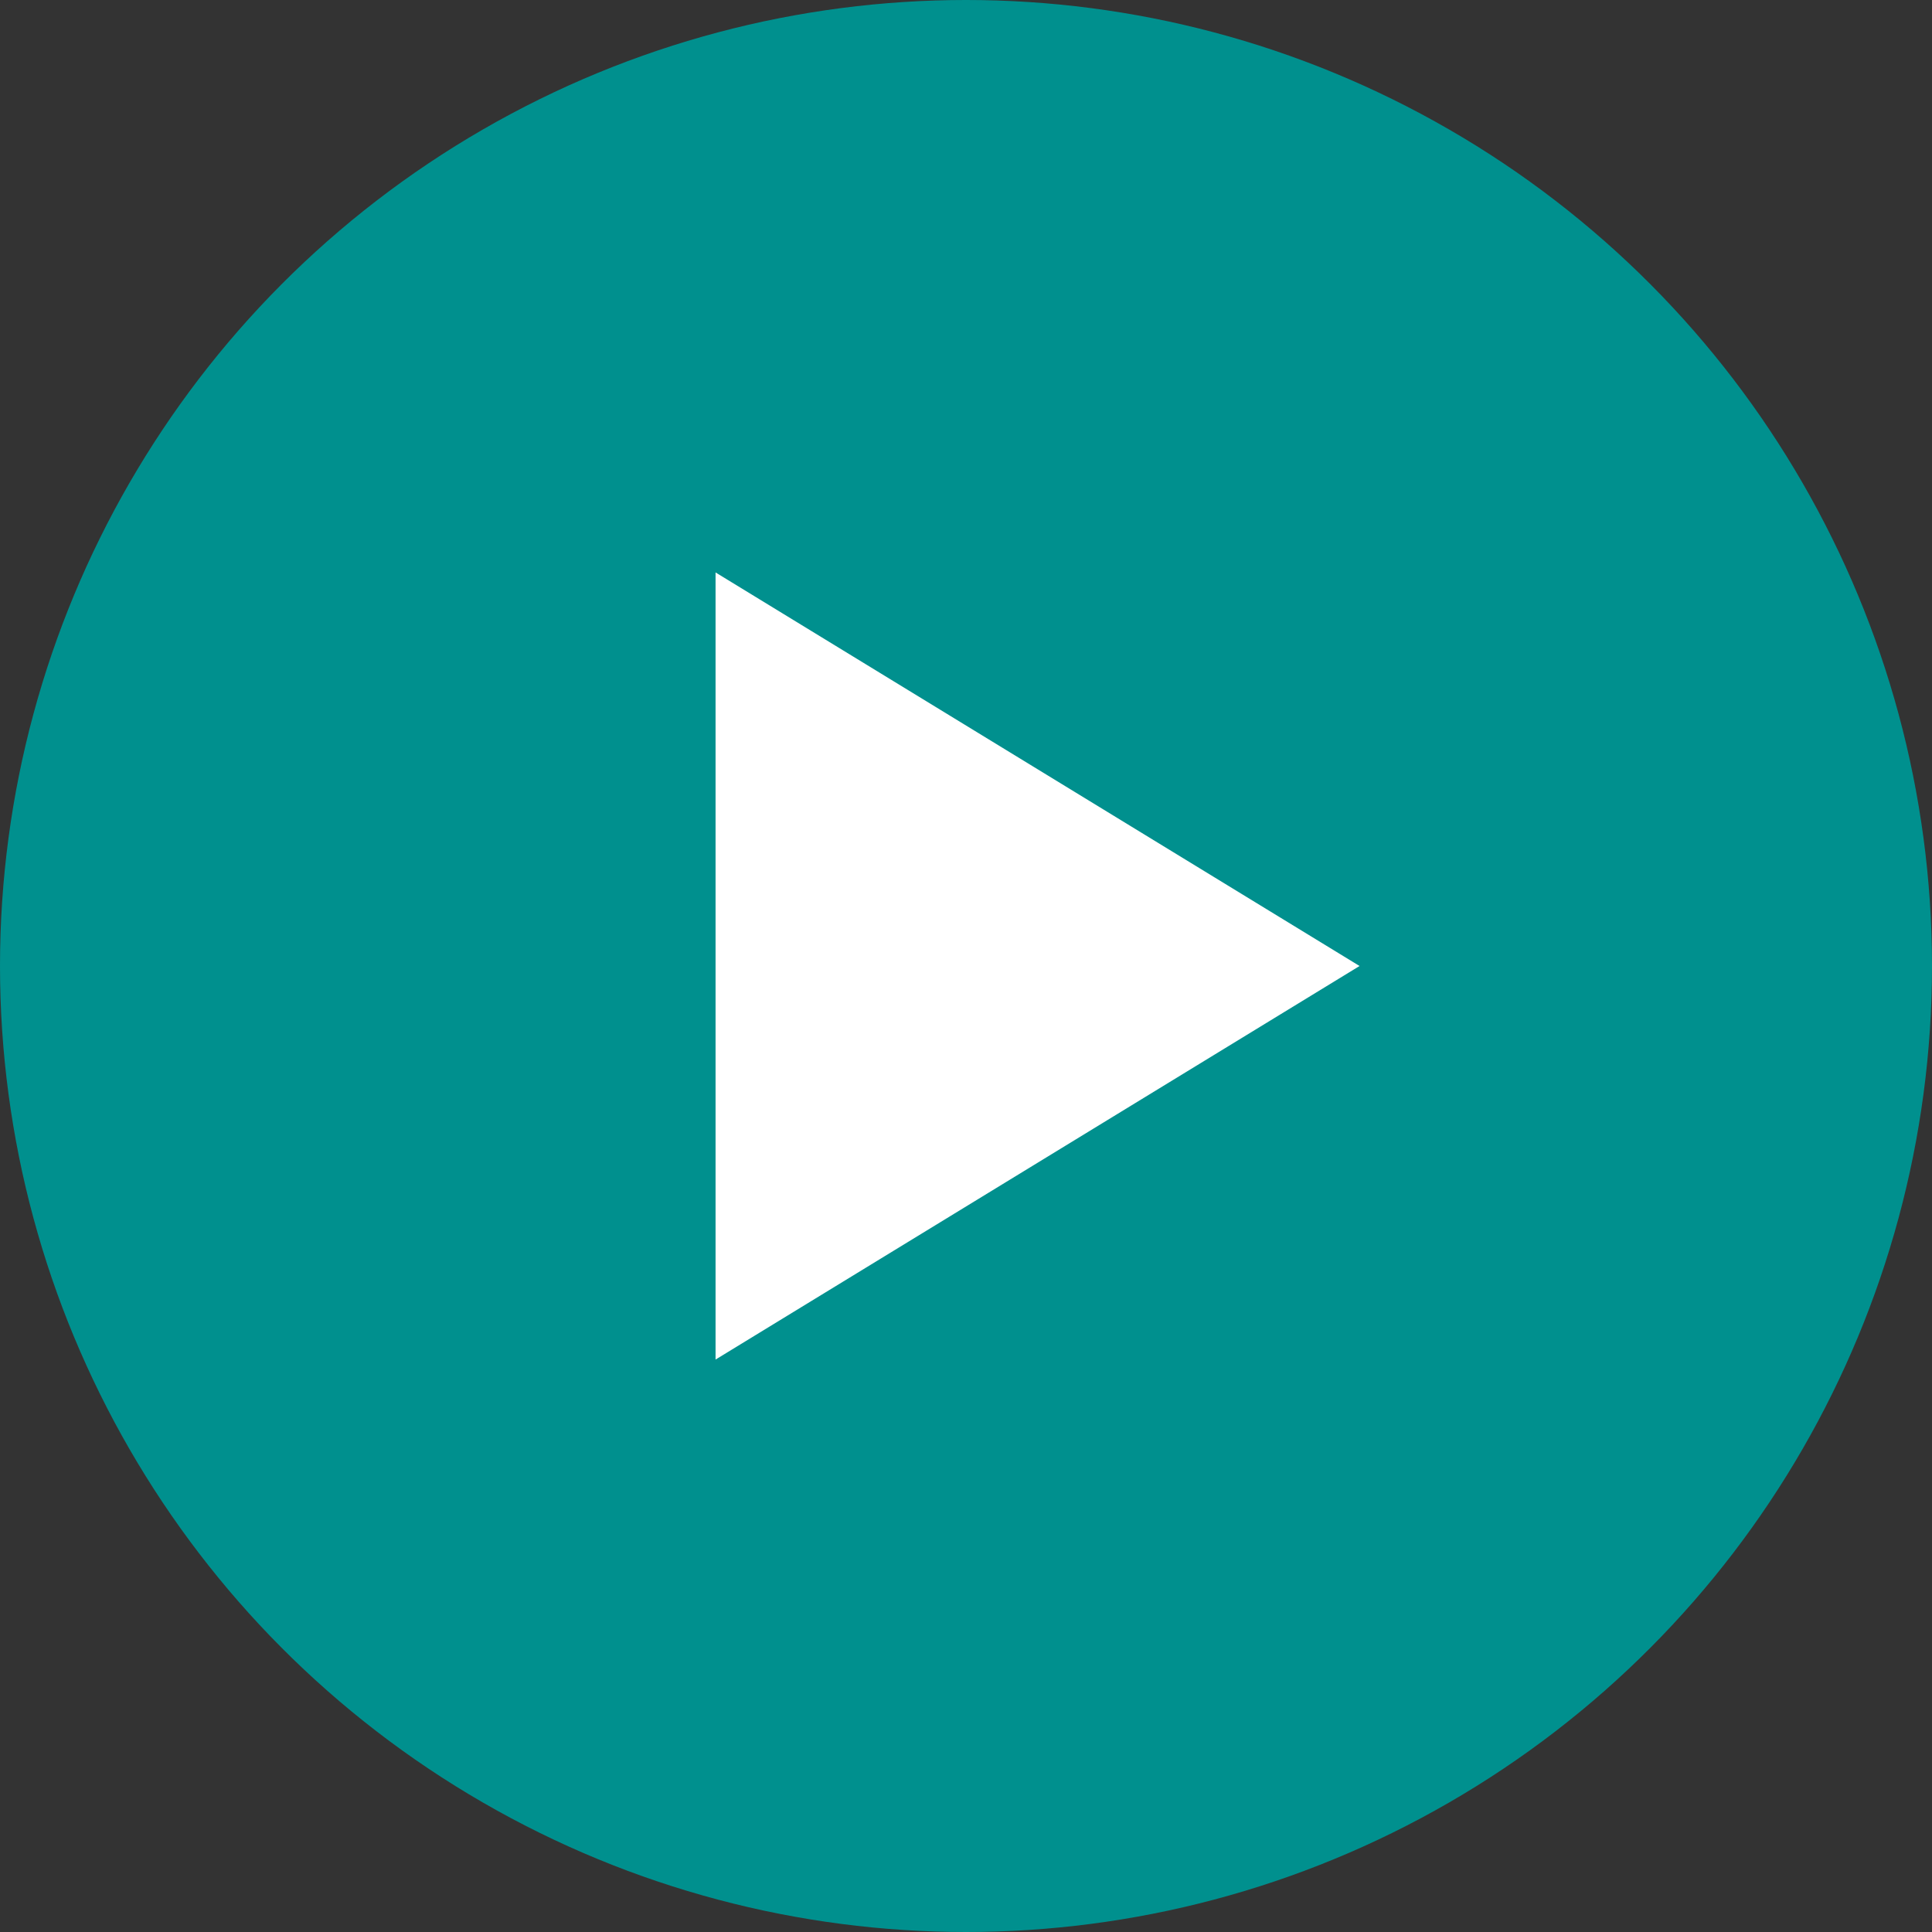
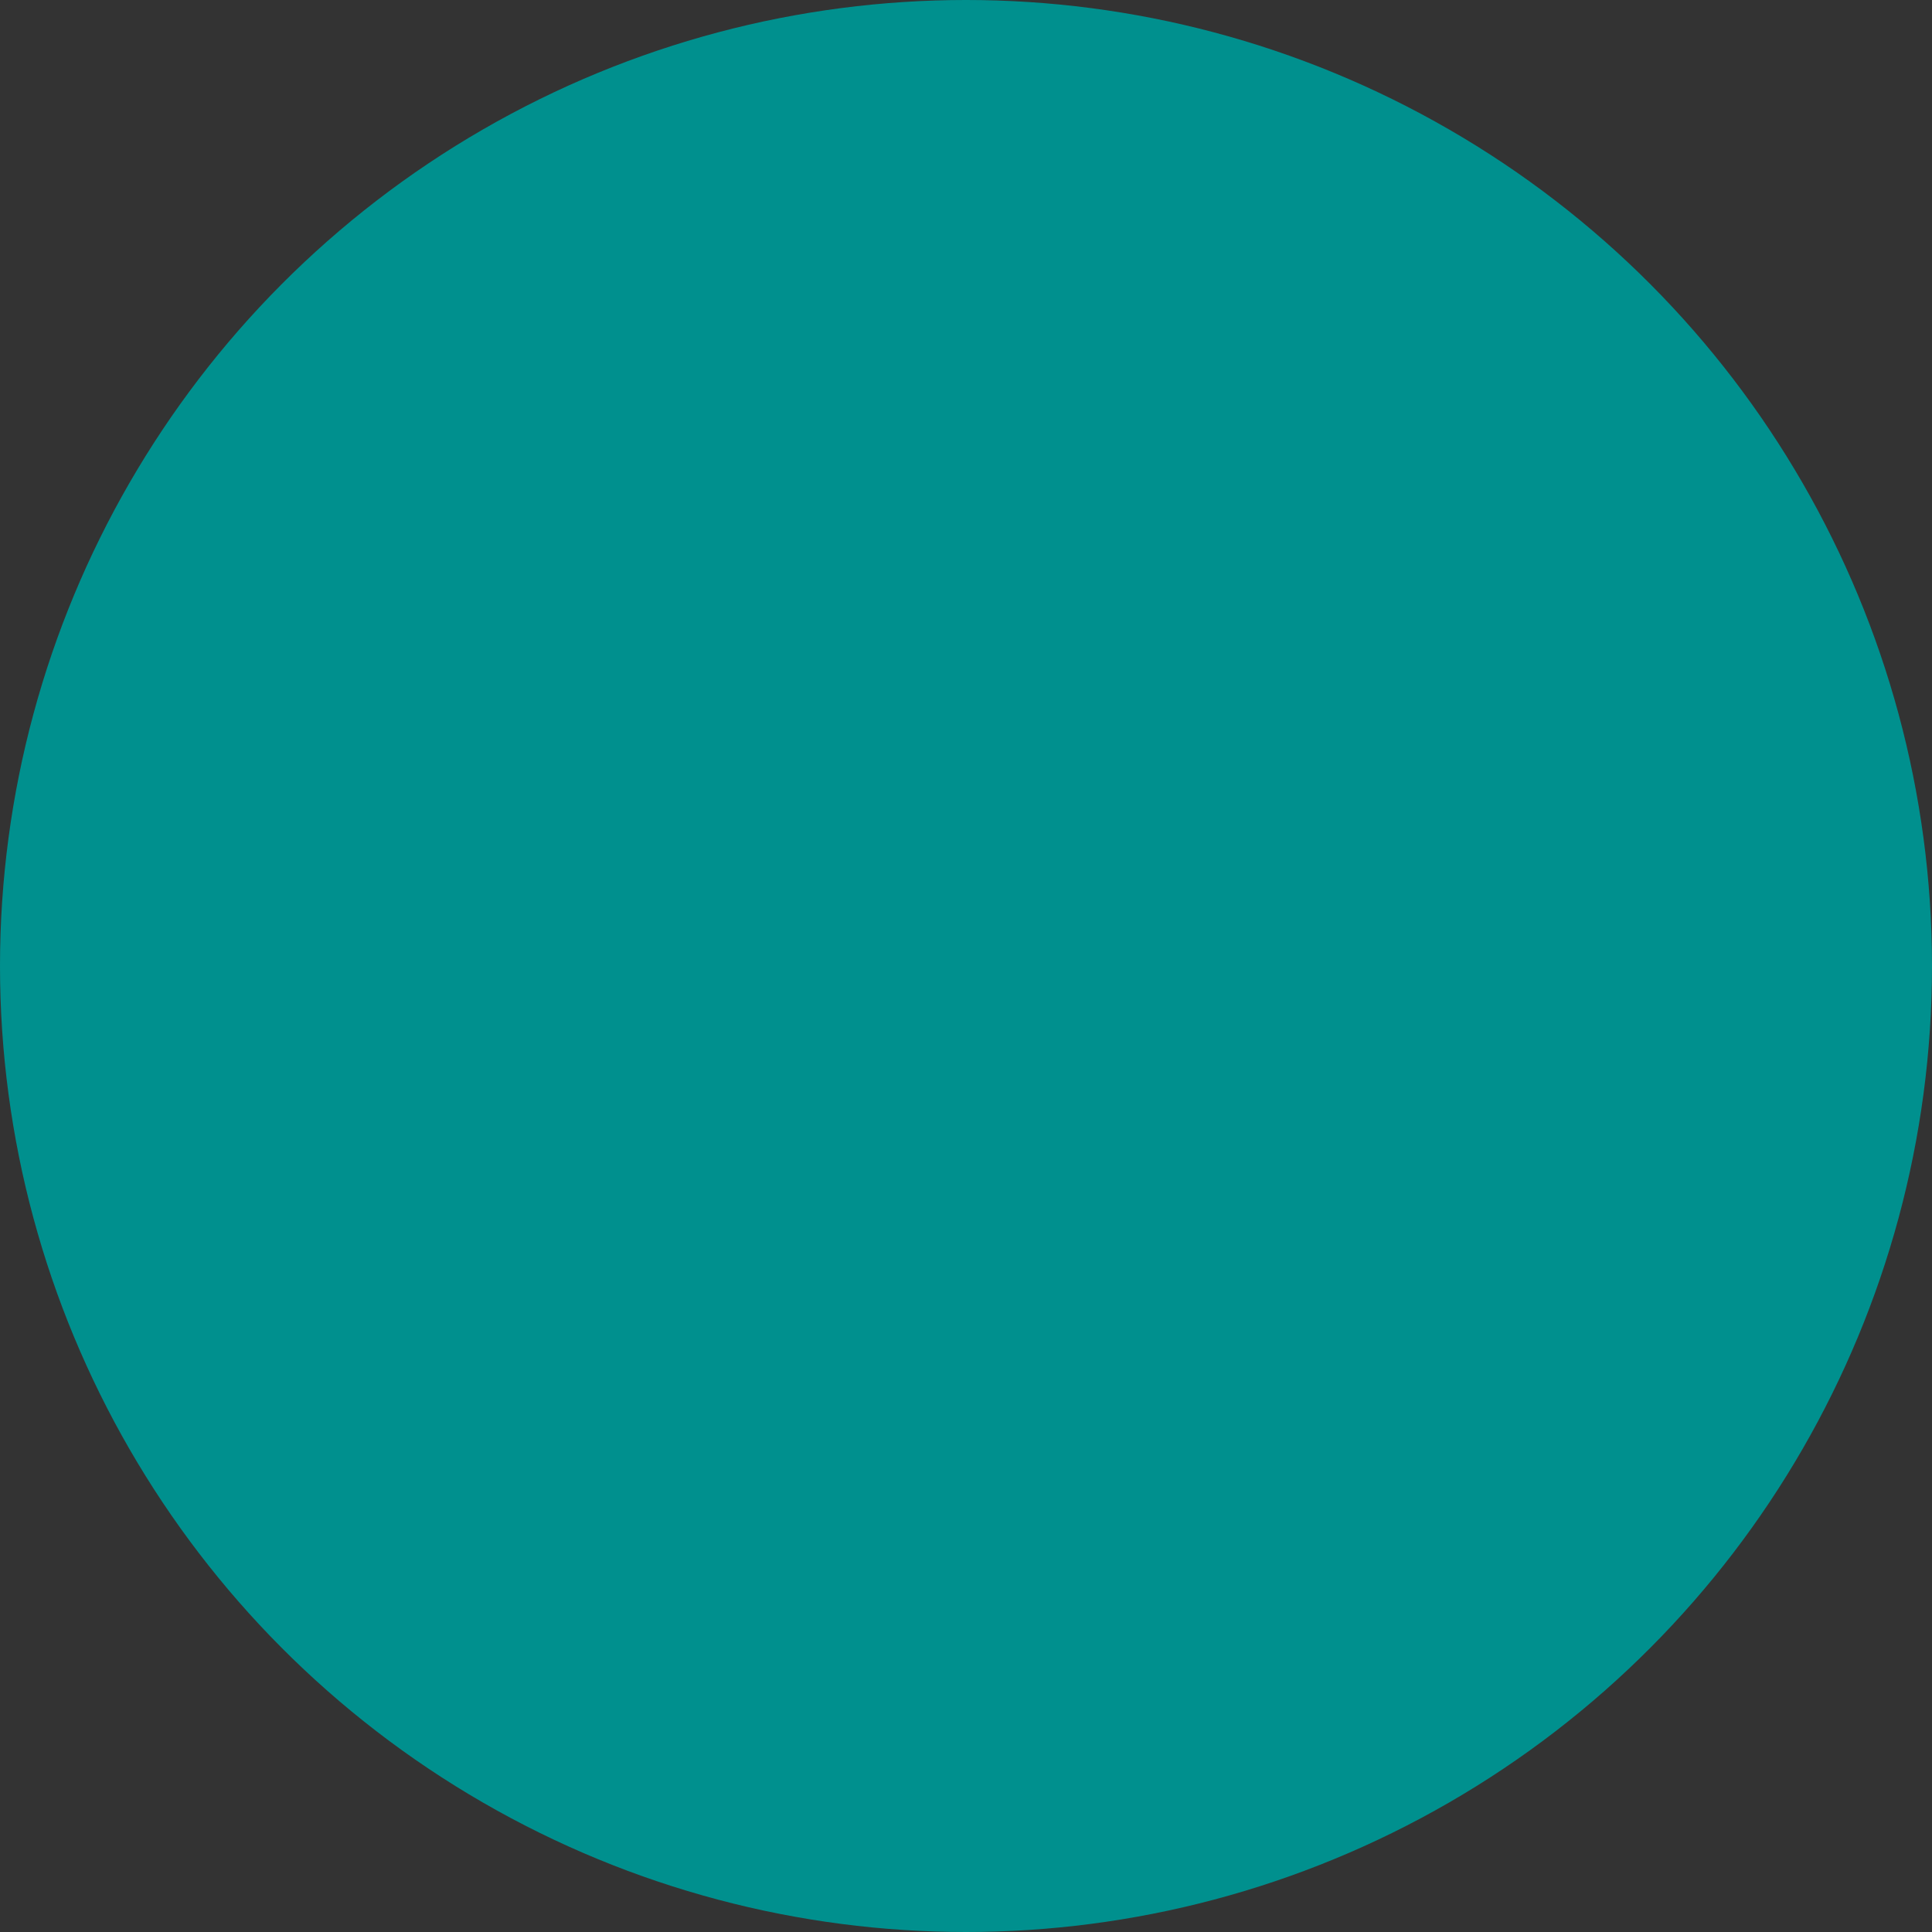
<svg xmlns="http://www.w3.org/2000/svg" width="27" height="27" viewBox="0 0 27 27">
  <rect x="0" y="0" width="27" height="27" fill="#333333" stroke="none" />
  <g transform="translate(-920 -728)">
    <circle cx="13.5" cy="13.5" r="13.5" transform="translate(920 728)" fill="#00908e" />
-     <path d="M5.5,0,11,9H0Z" transform="translate(939 736) rotate(90)" fill="#fff" />
  </g>
</svg>